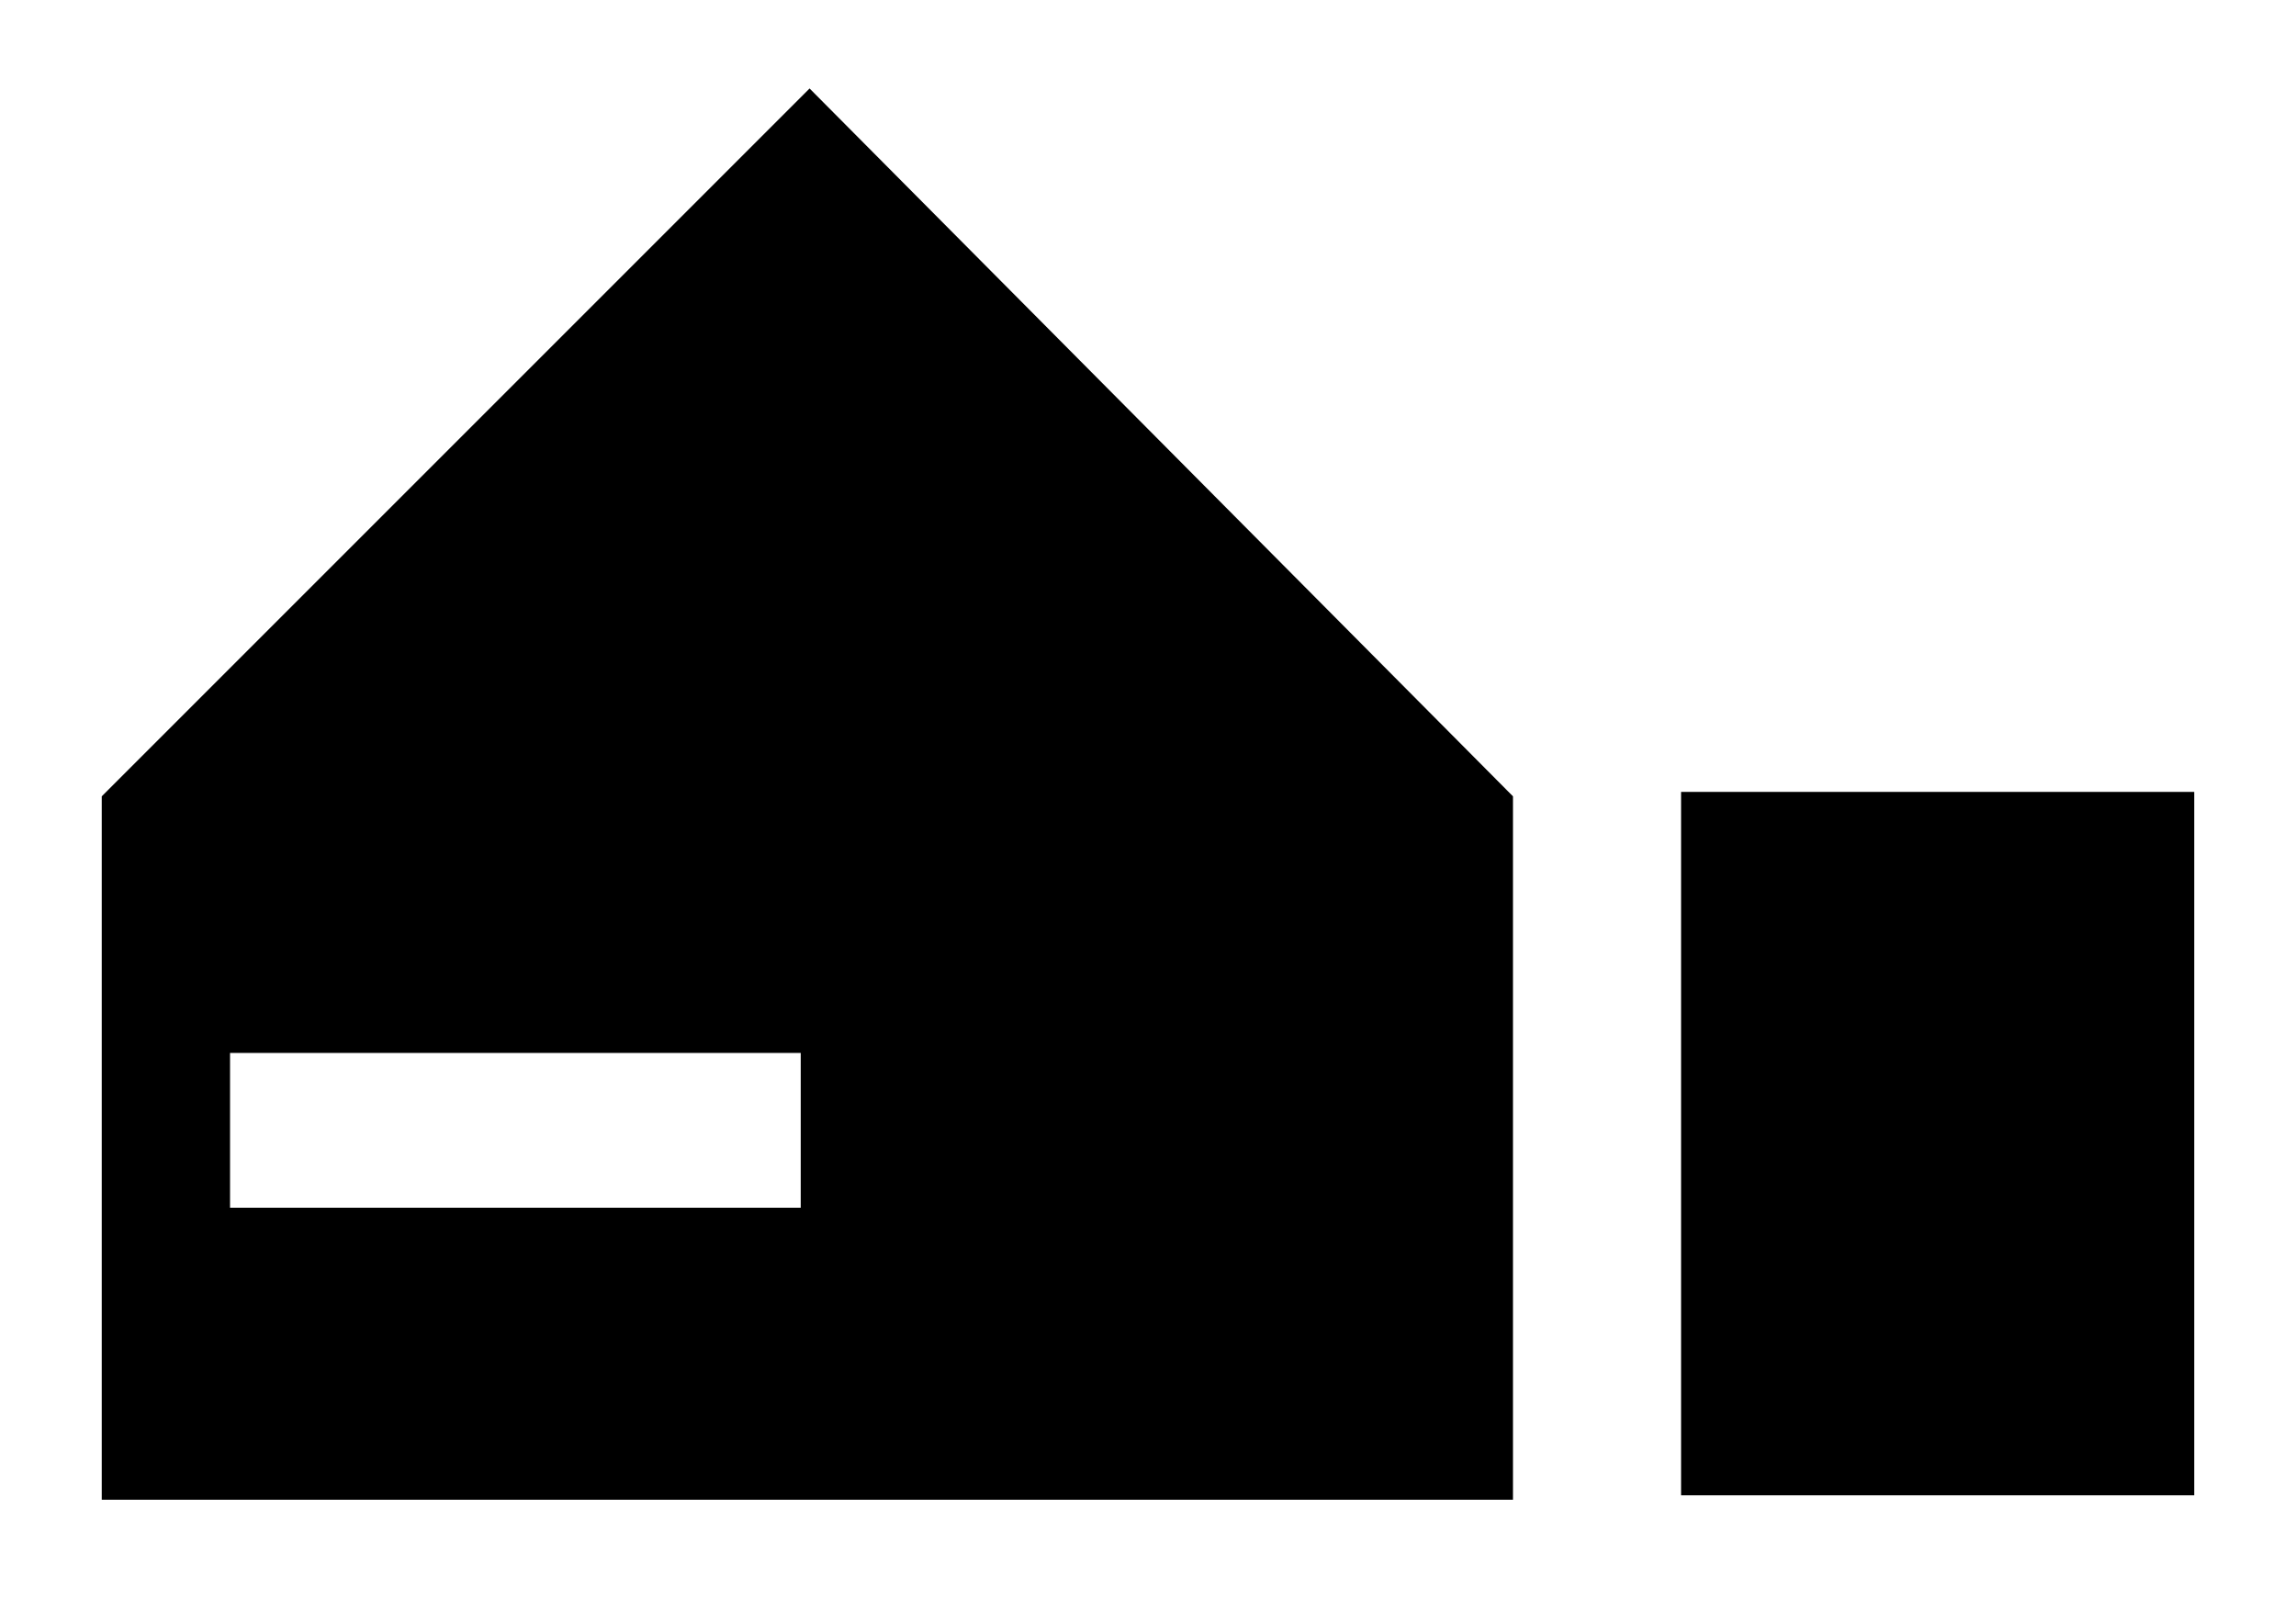
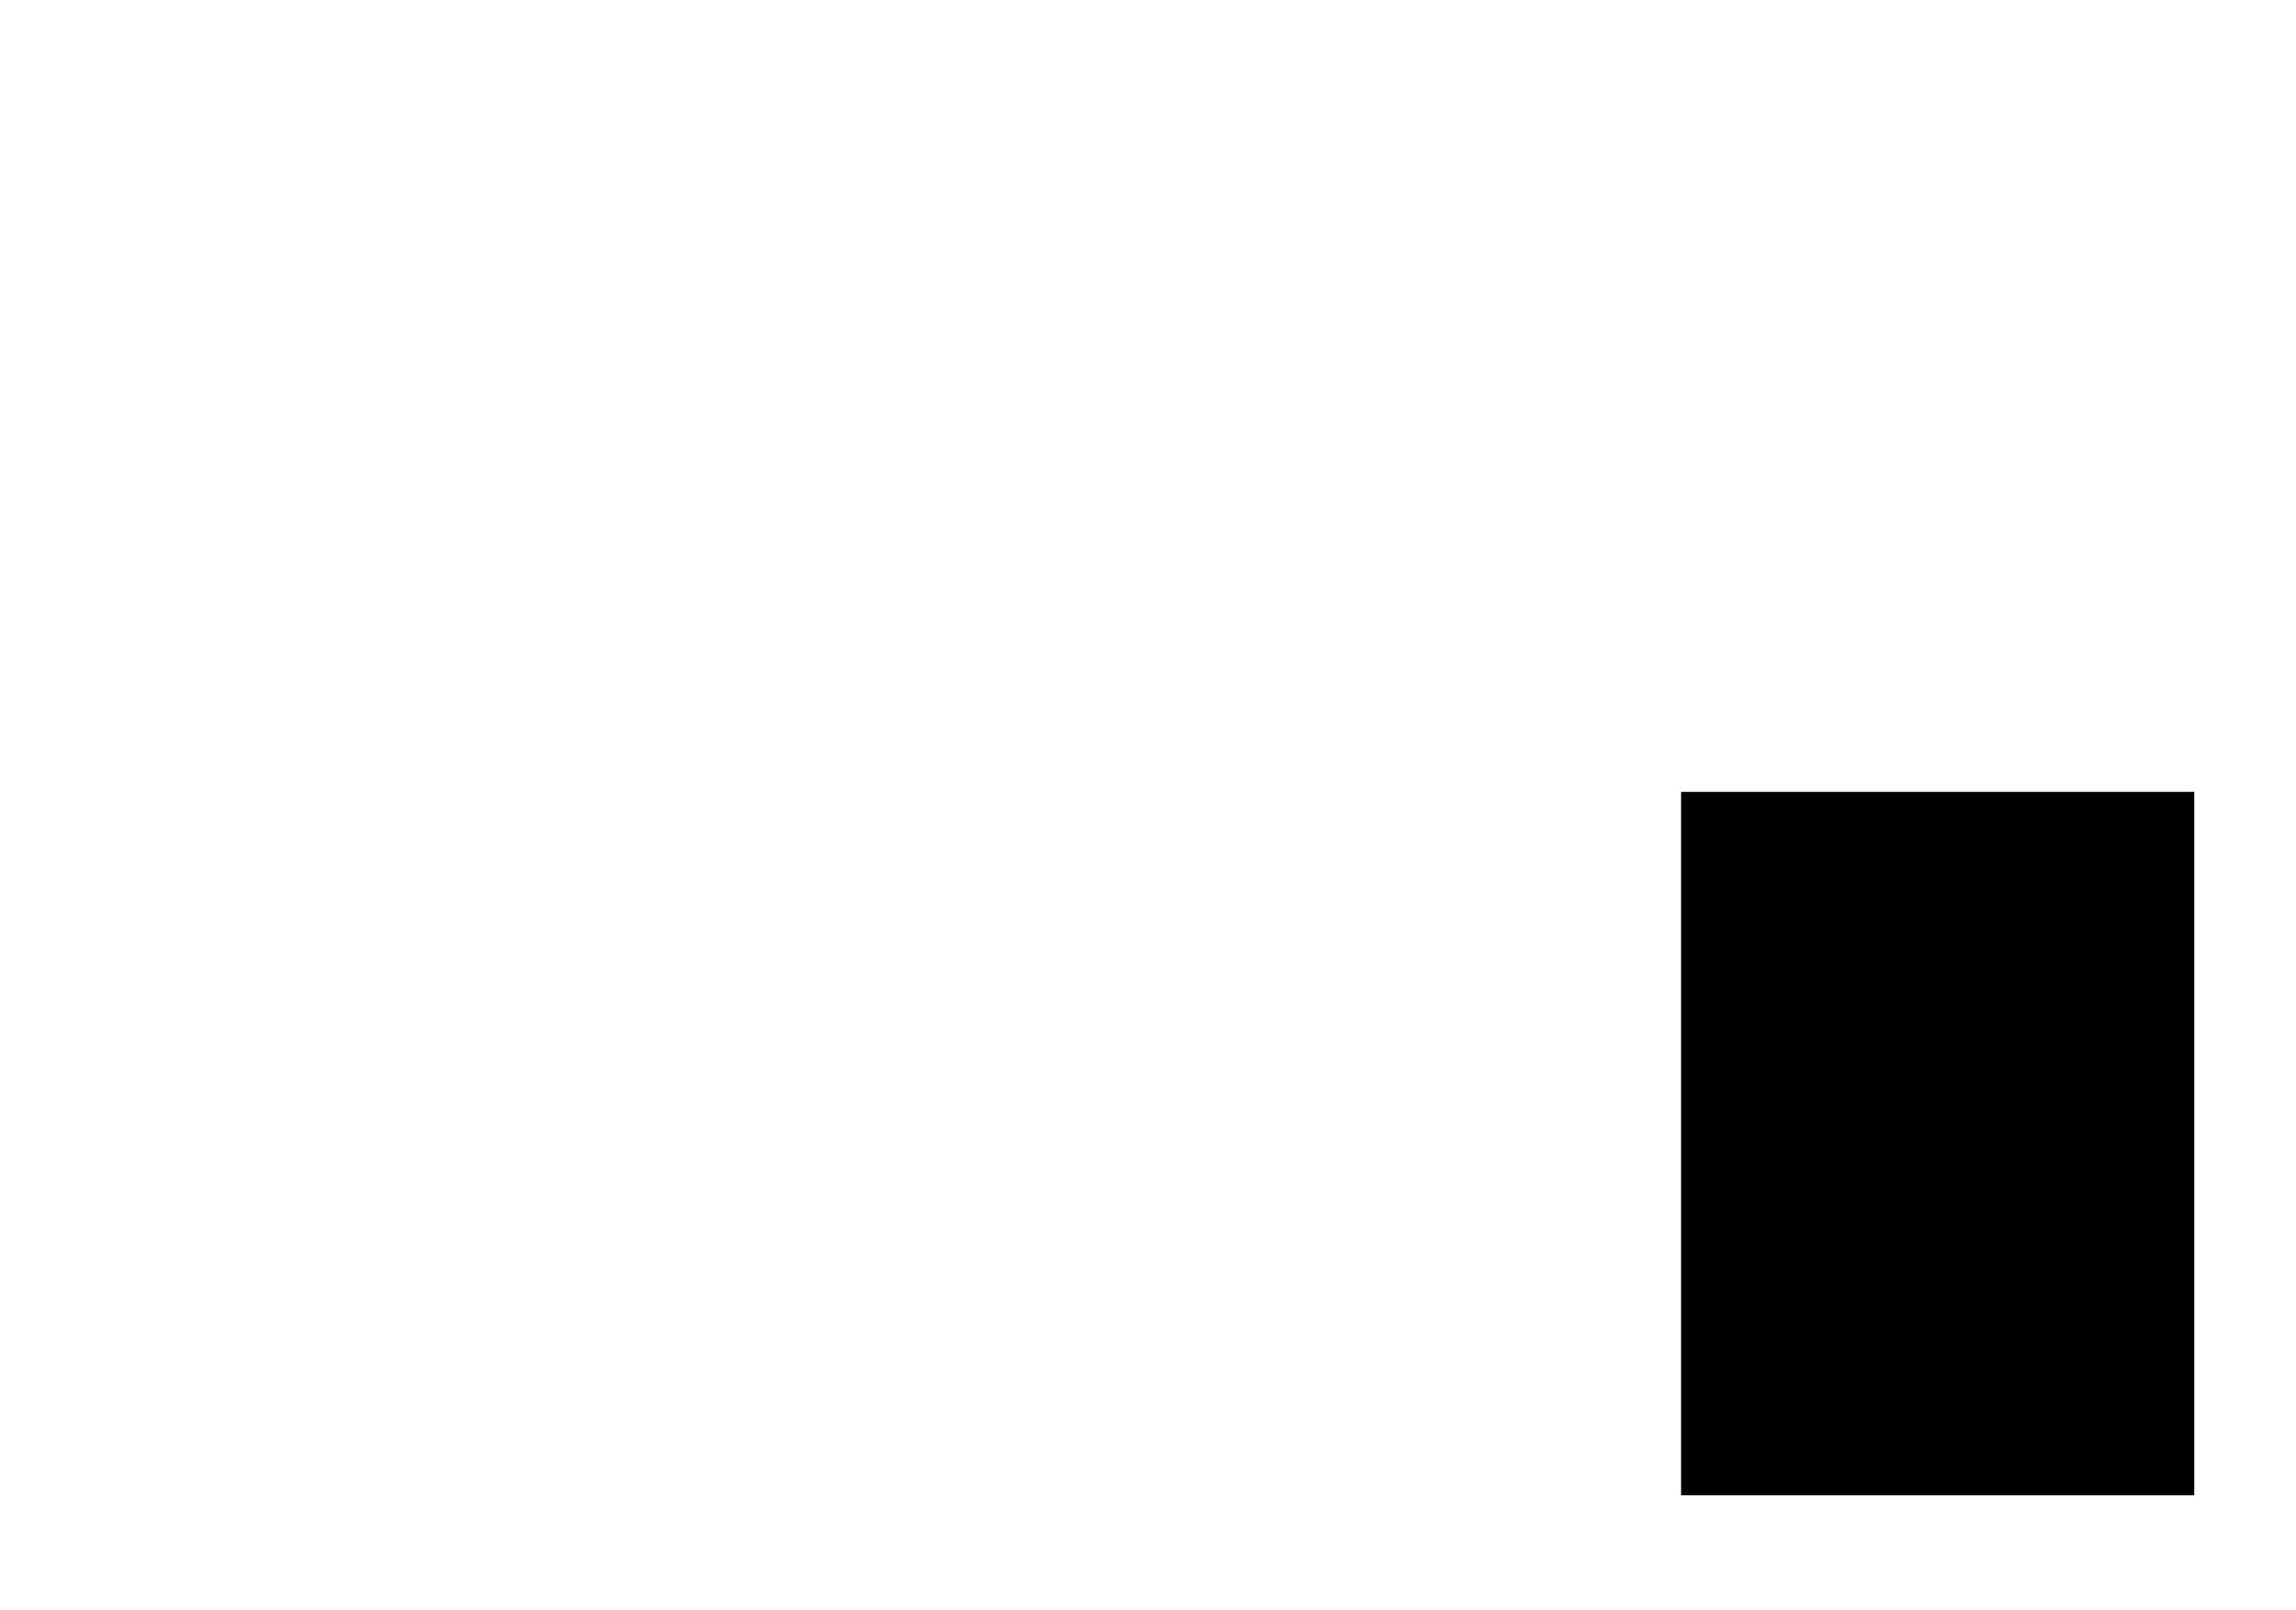
<svg xmlns="http://www.w3.org/2000/svg" id="Vrstva_2" data-name="Vrstva 2" version="1.1" viewBox="0 0 51.9 36.4">
  <defs>
    <style>
      .cls-1, .cls-2 {
        fill: #000;
        stroke-width: 0px;
      }

      .cls-2 {
        fill-rule: evenodd;
      }
    </style>
  </defs>
-   <path class="cls-2" d="M34.2,18L18.3,2,2.3,18v15.9h31.9v-15.9h0ZM5.2,23.8h12.9v3.5H5.2v-3.5Z" />
  <rect class="cls-1" x="38" y="17.9" width="11.6" height="15.9" />
</svg>